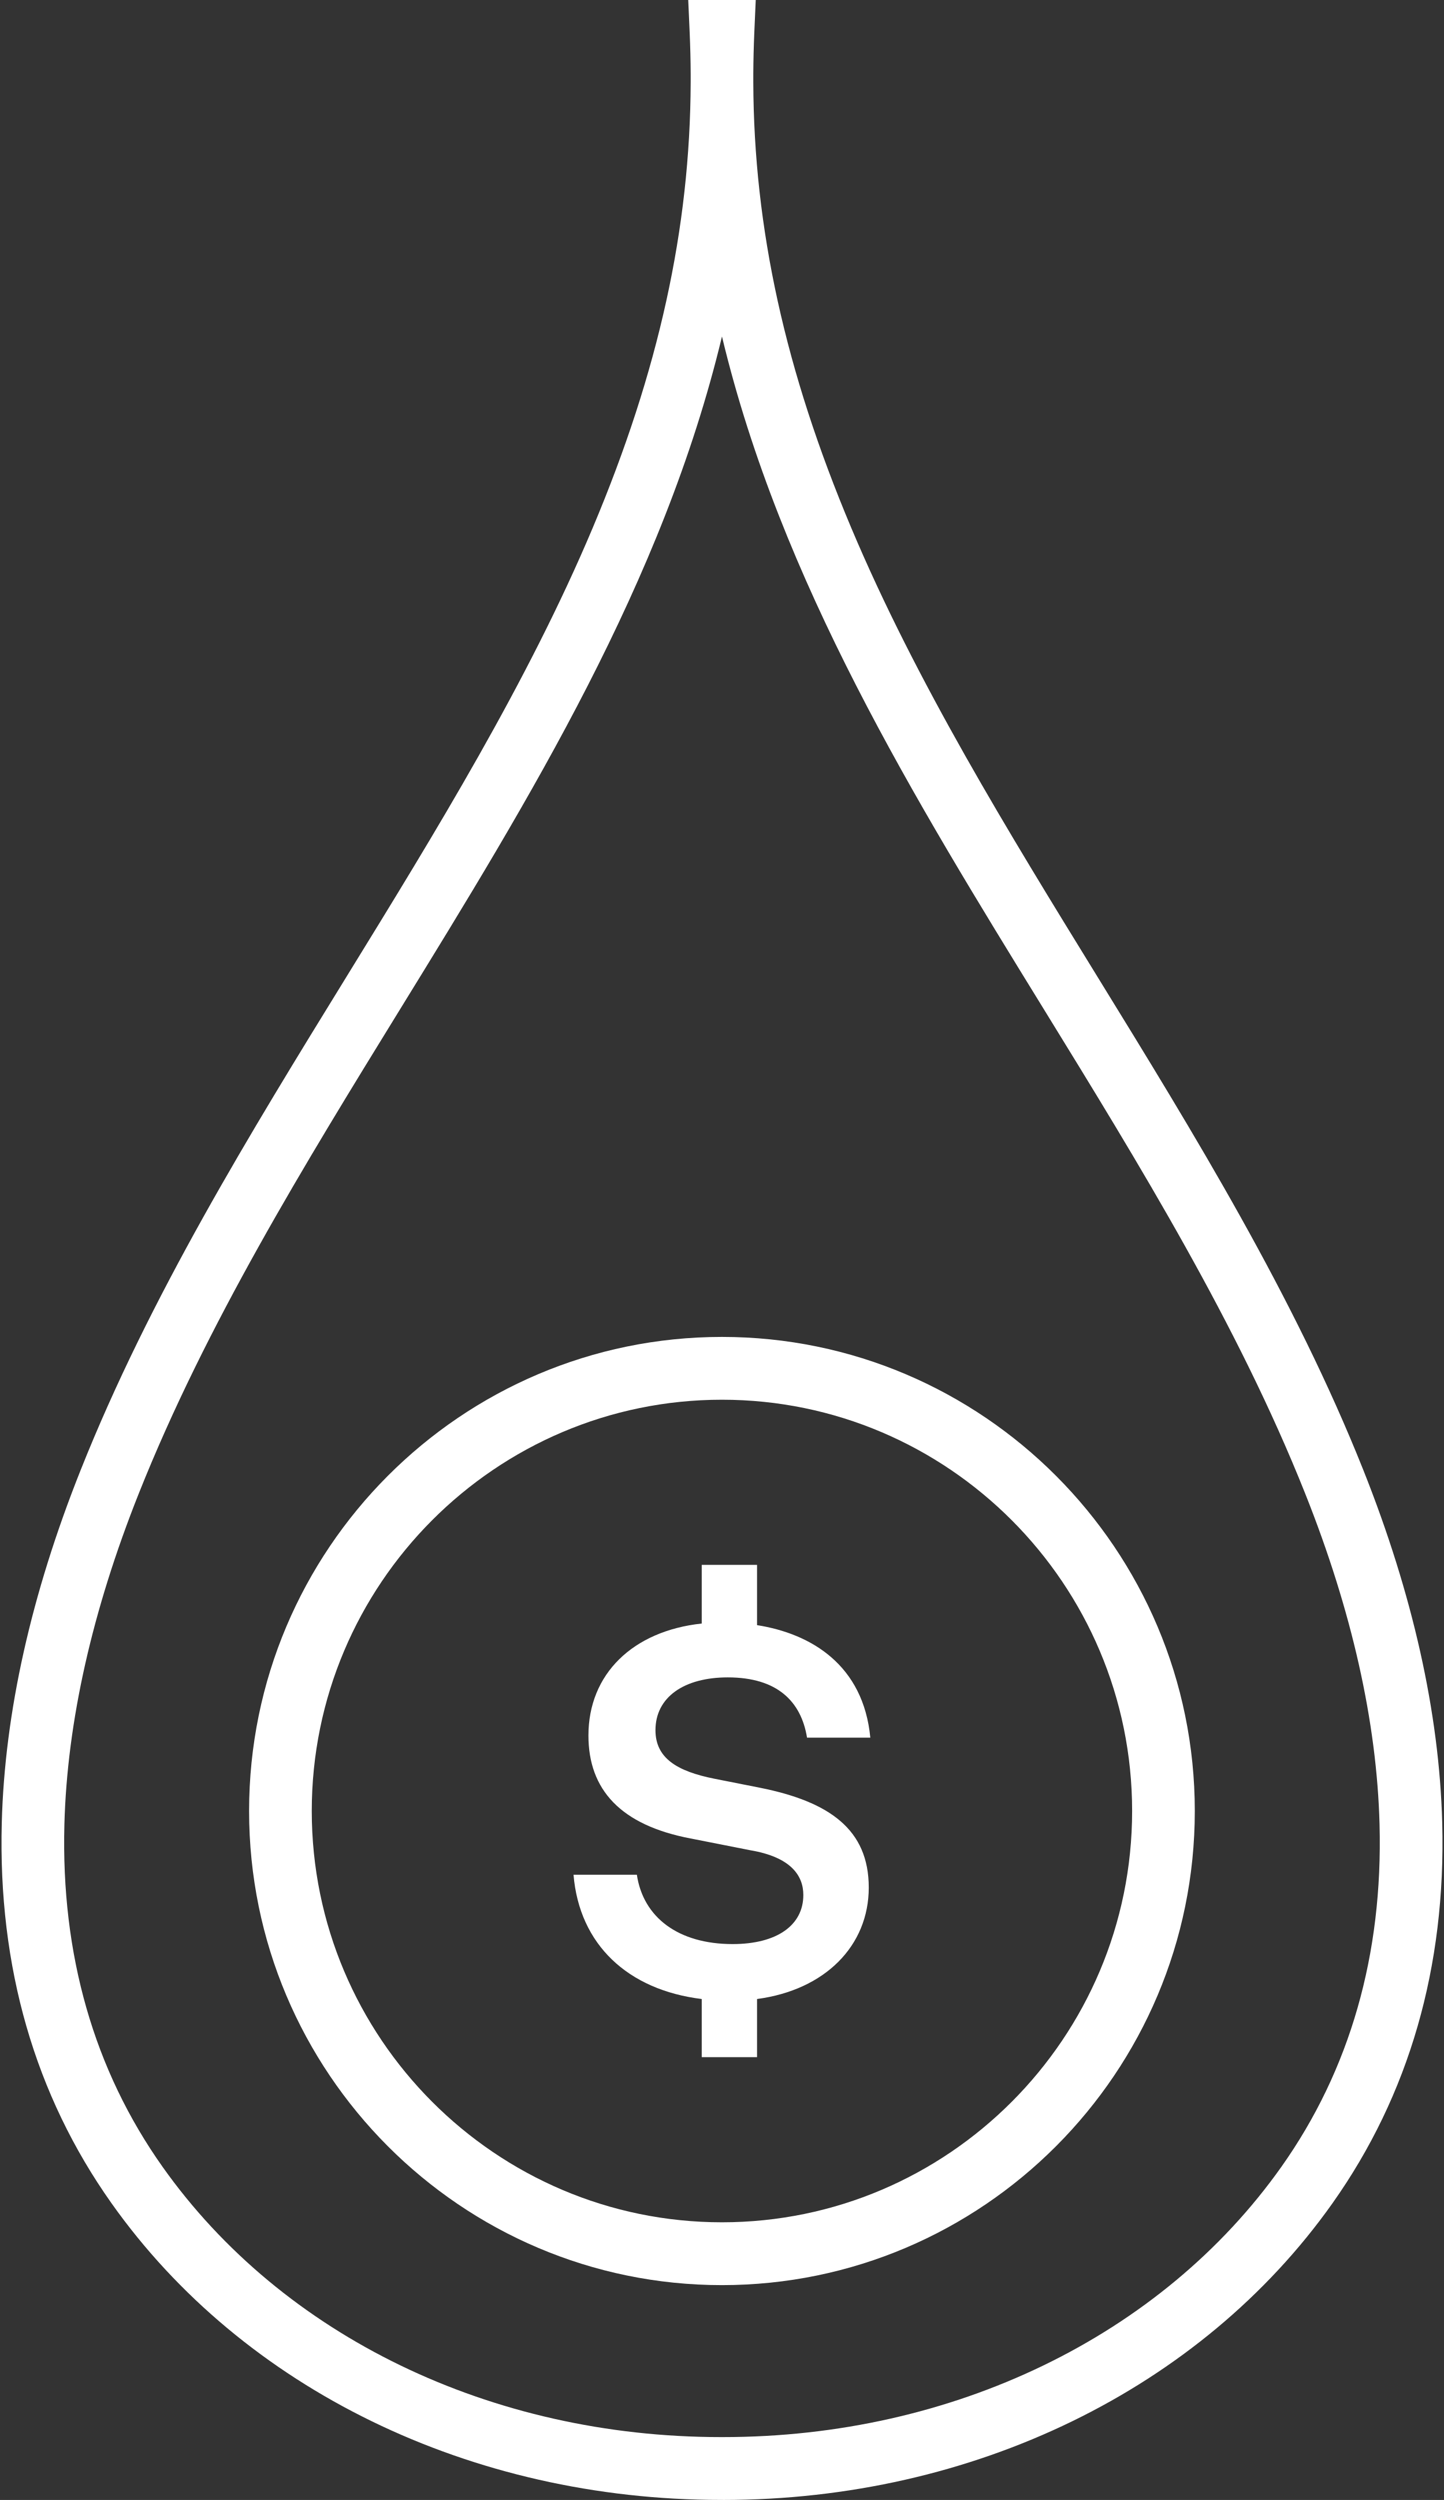
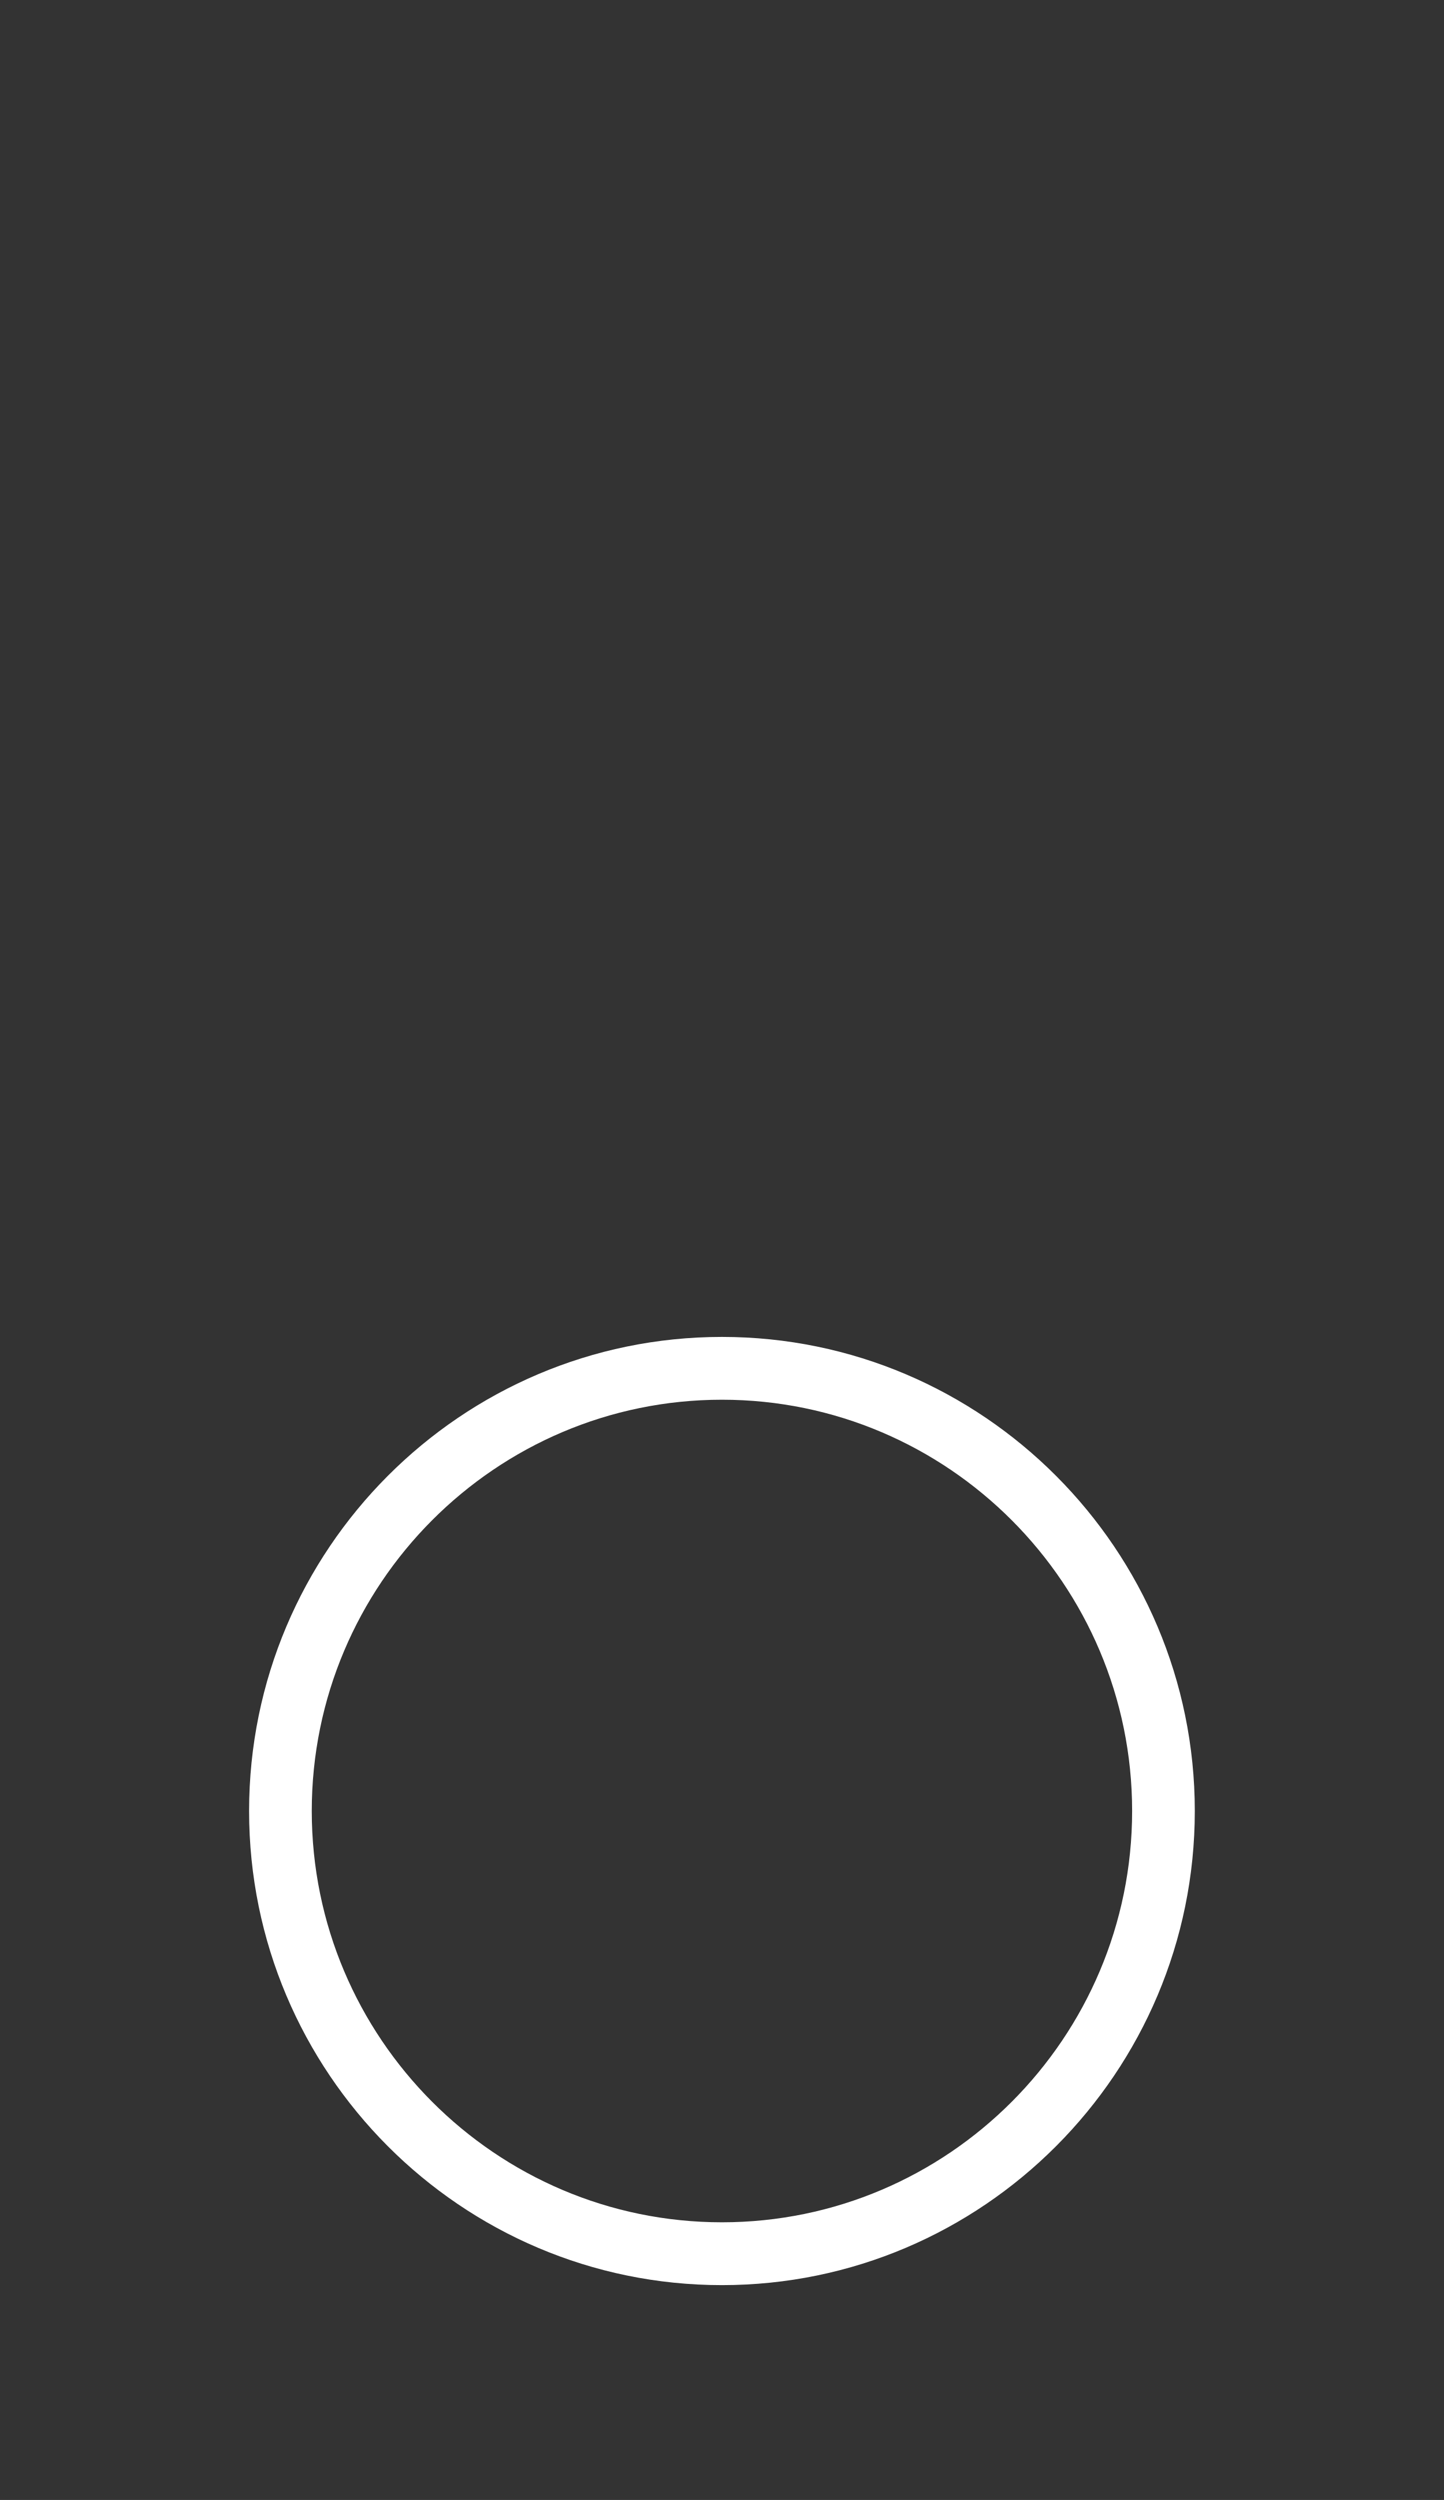
<svg xmlns="http://www.w3.org/2000/svg" width="52" height="90" viewBox="0 0 52 90" fill="none">
  <rect x="0" y="0" width="52" height="90" fill="#333333" stroke="none" />
  <g id="Vector">
-     <path d="M26.035 89.999C26.023 89.999 26.01 89.999 25.998 89.999C25.986 89.999 25.973 89.999 25.961 89.999C16.956 89.999 8.752 86.007 4.016 79.319C1.255 75.421 -0.075 70.811 0.064 65.617C0.168 61.66 1.124 57.389 2.905 52.922C5.397 46.664 8.999 40.814 12.482 35.156C15.687 29.95 19 24.568 21.348 18.994C23.719 13.366 24.854 8.223 24.872 2.963C24.872 2.862 24.872 2.761 24.872 2.66C24.87 2.168 24.857 1.675 24.836 1.181L24.784 0H27.215L27.163 1.181C27.142 1.675 27.13 2.168 27.127 2.66C27.127 2.762 27.127 2.862 27.127 2.964C27.145 8.224 28.28 13.367 30.651 18.995C32.999 24.569 36.313 29.952 39.517 35.158C43 40.816 46.601 46.666 49.095 52.923C50.874 57.39 51.83 61.661 51.936 65.618C52.075 70.811 50.744 75.422 47.983 79.32C43.246 86.008 35.042 90 26.039 90L26.035 89.999ZM25.998 12.118C23.877 20.952 19.082 28.741 14.402 36.343C10.969 41.919 7.42 47.685 5 53.761C3.32 57.979 2.417 61.989 2.319 65.677C2.194 70.371 3.384 74.521 5.856 78.01C10.171 84.101 17.686 87.737 25.962 87.737C25.974 87.737 25.987 87.737 25.999 87.737C26.012 87.737 26.024 87.737 26.036 87.737C34.311 87.737 41.827 84.101 46.142 78.01C48.614 74.519 49.804 70.37 49.679 65.677C49.581 61.987 48.68 57.978 46.998 53.761C44.578 47.687 41.029 41.92 37.597 36.344C32.916 28.742 28.122 20.953 26 12.118H25.998Z" fill="white" />
    <path d="M25.998 82.266C16.608 82.266 8.97 74.61 8.97 65.198C8.97 55.786 16.608 48.13 25.998 48.13C35.387 48.13 43.026 55.786 43.026 65.198C43.026 74.61 35.387 82.266 25.998 82.266ZM25.998 50.391C17.853 50.391 11.227 57.033 11.227 65.197C11.227 73.361 17.853 80.004 25.998 80.004C34.143 80.004 40.769 73.361 40.769 65.197C40.769 57.033 34.143 50.391 25.998 50.391Z" fill="white" />
-     <path d="M27.377 64.362C29.867 64.862 31.285 65.861 31.285 67.953C31.285 70.046 29.715 71.64 27.262 71.966V74.059H25.27V71.966C22.608 71.639 20.864 70.007 20.653 67.492H22.934C23.163 69.028 24.427 69.988 26.382 69.988C27.971 69.988 28.929 69.315 28.929 68.221C28.929 67.529 28.489 66.857 27.013 66.609L24.869 66.186C22.34 65.706 21.19 64.42 21.19 62.48C21.19 60.272 22.78 58.717 25.27 58.448V56.336H27.262V58.506C29.216 58.813 31.092 59.946 31.341 62.557H29.062C28.851 61.252 27.989 60.387 26.208 60.387C24.637 60.387 23.604 61.097 23.604 62.288C23.604 63.287 24.37 63.766 25.729 64.036L27.377 64.362Z" fill="white" />
  </g>
</svg>